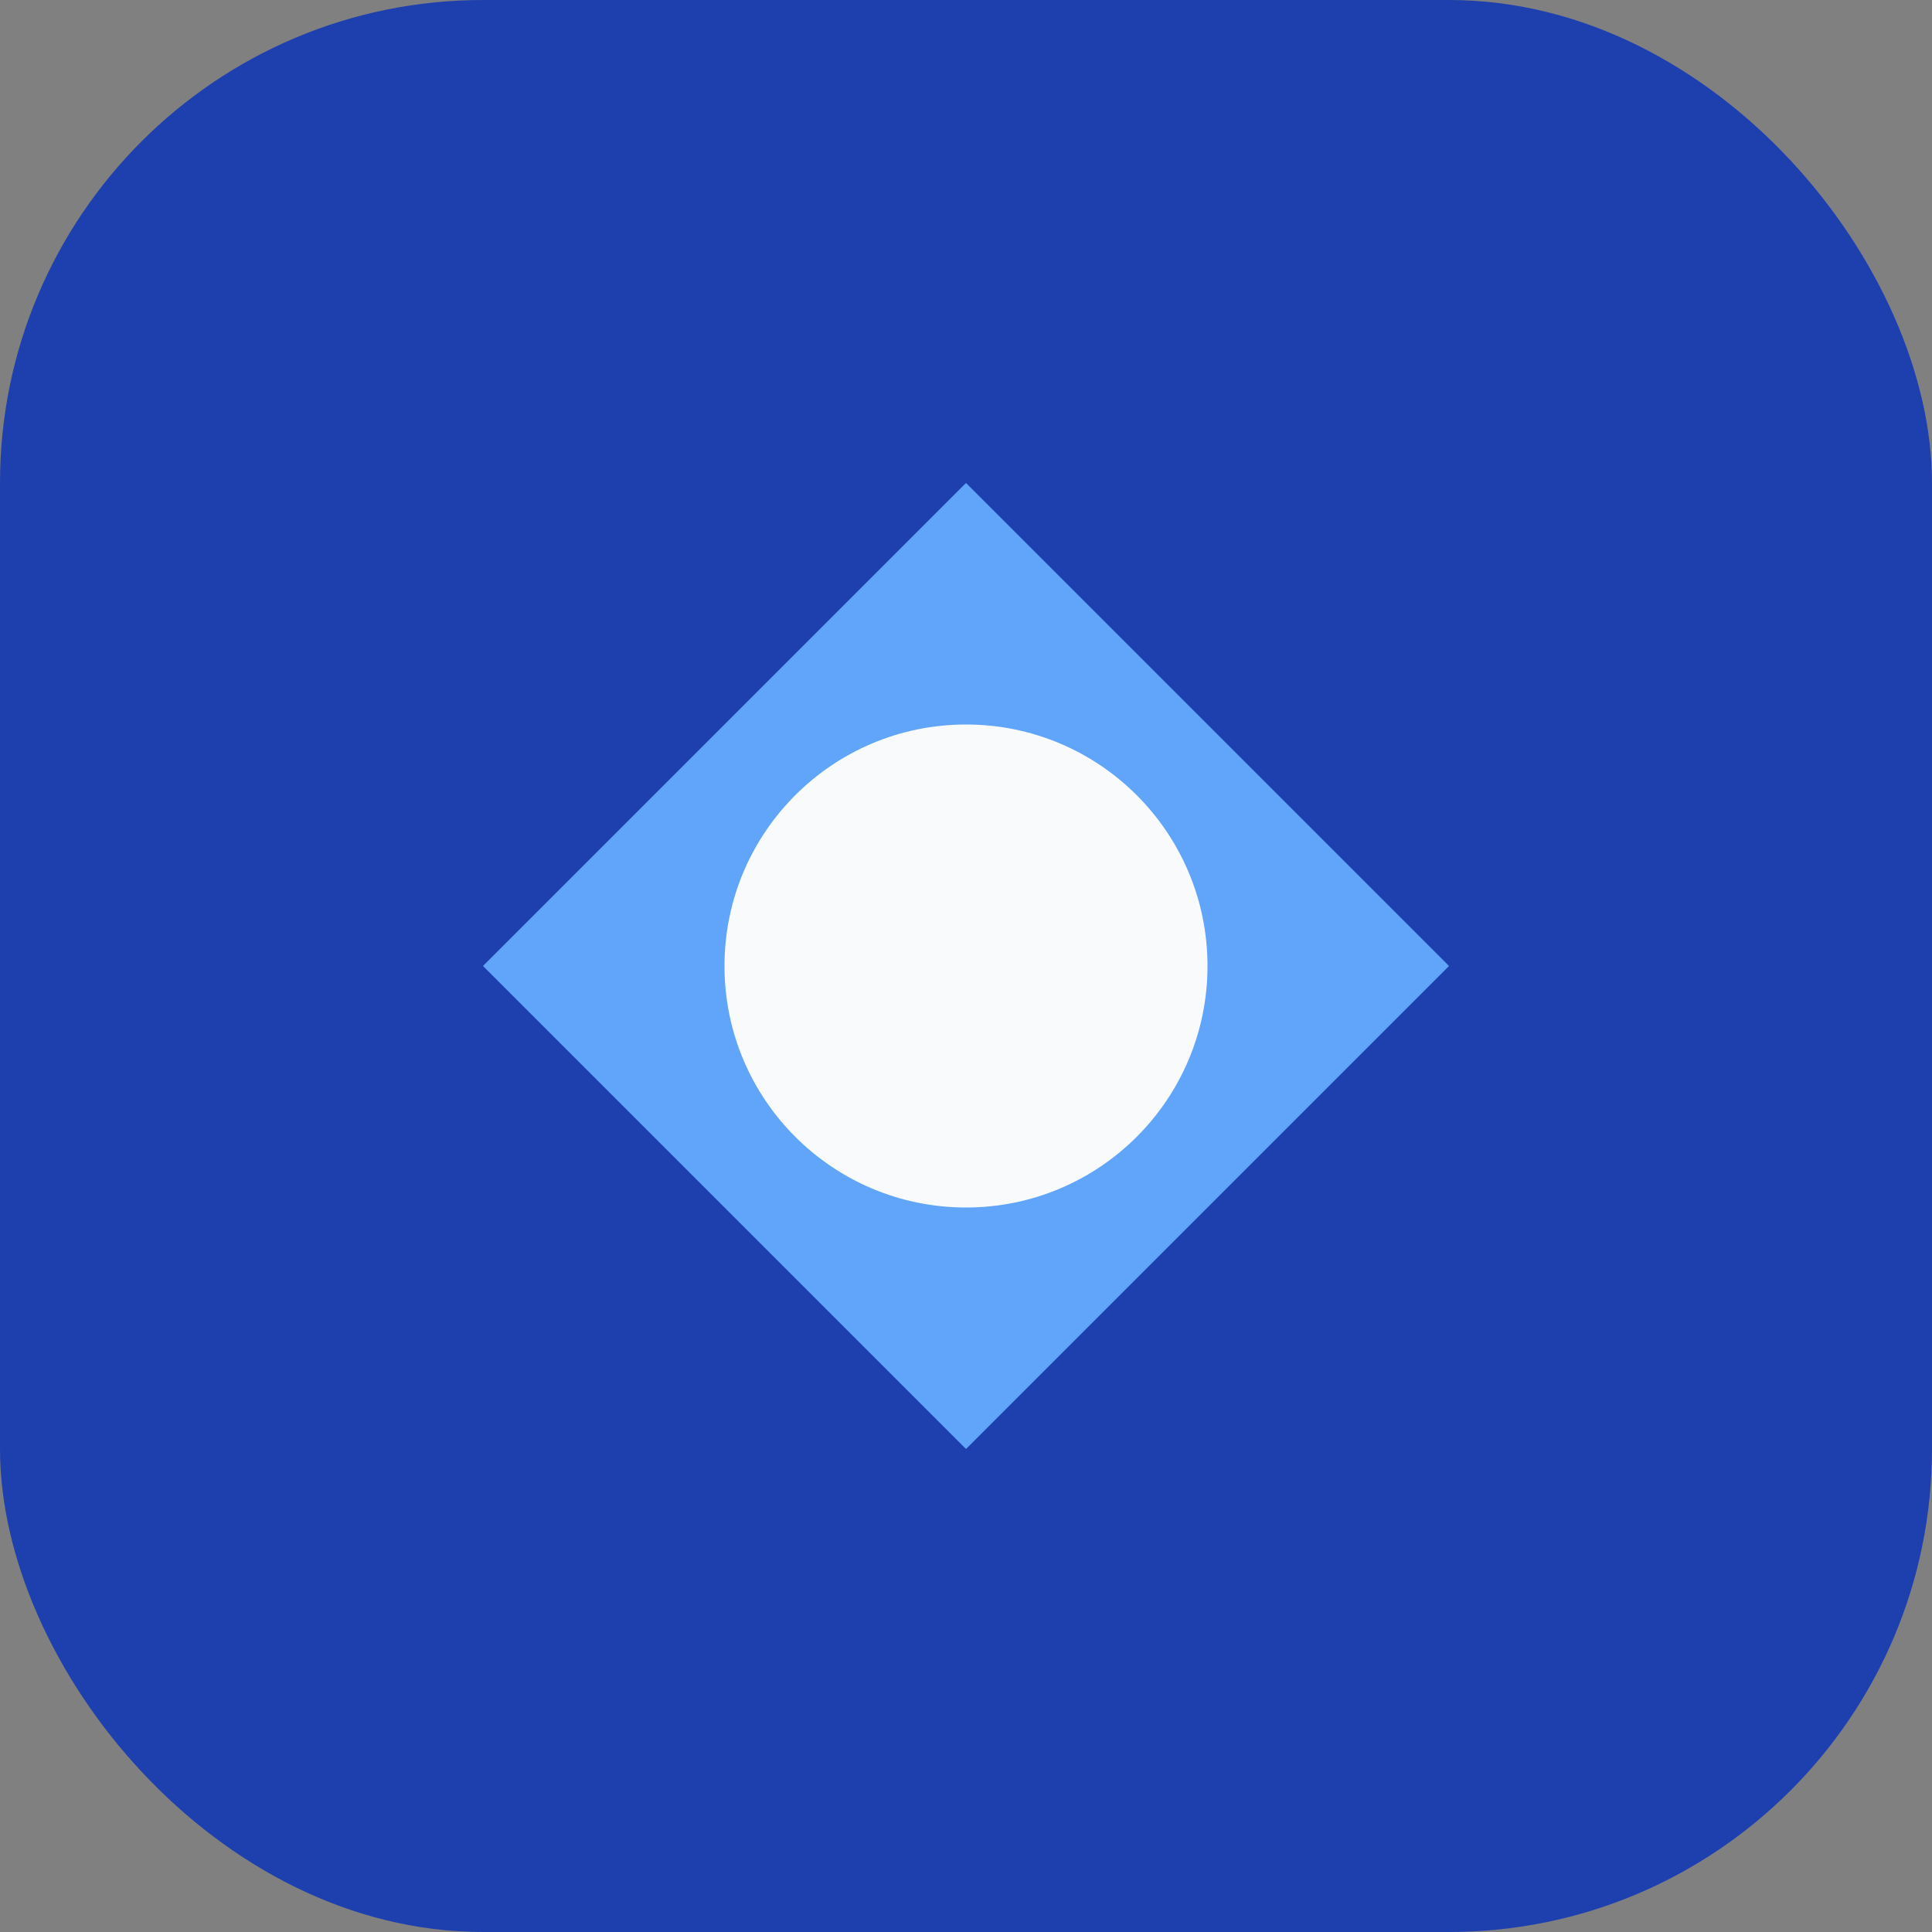
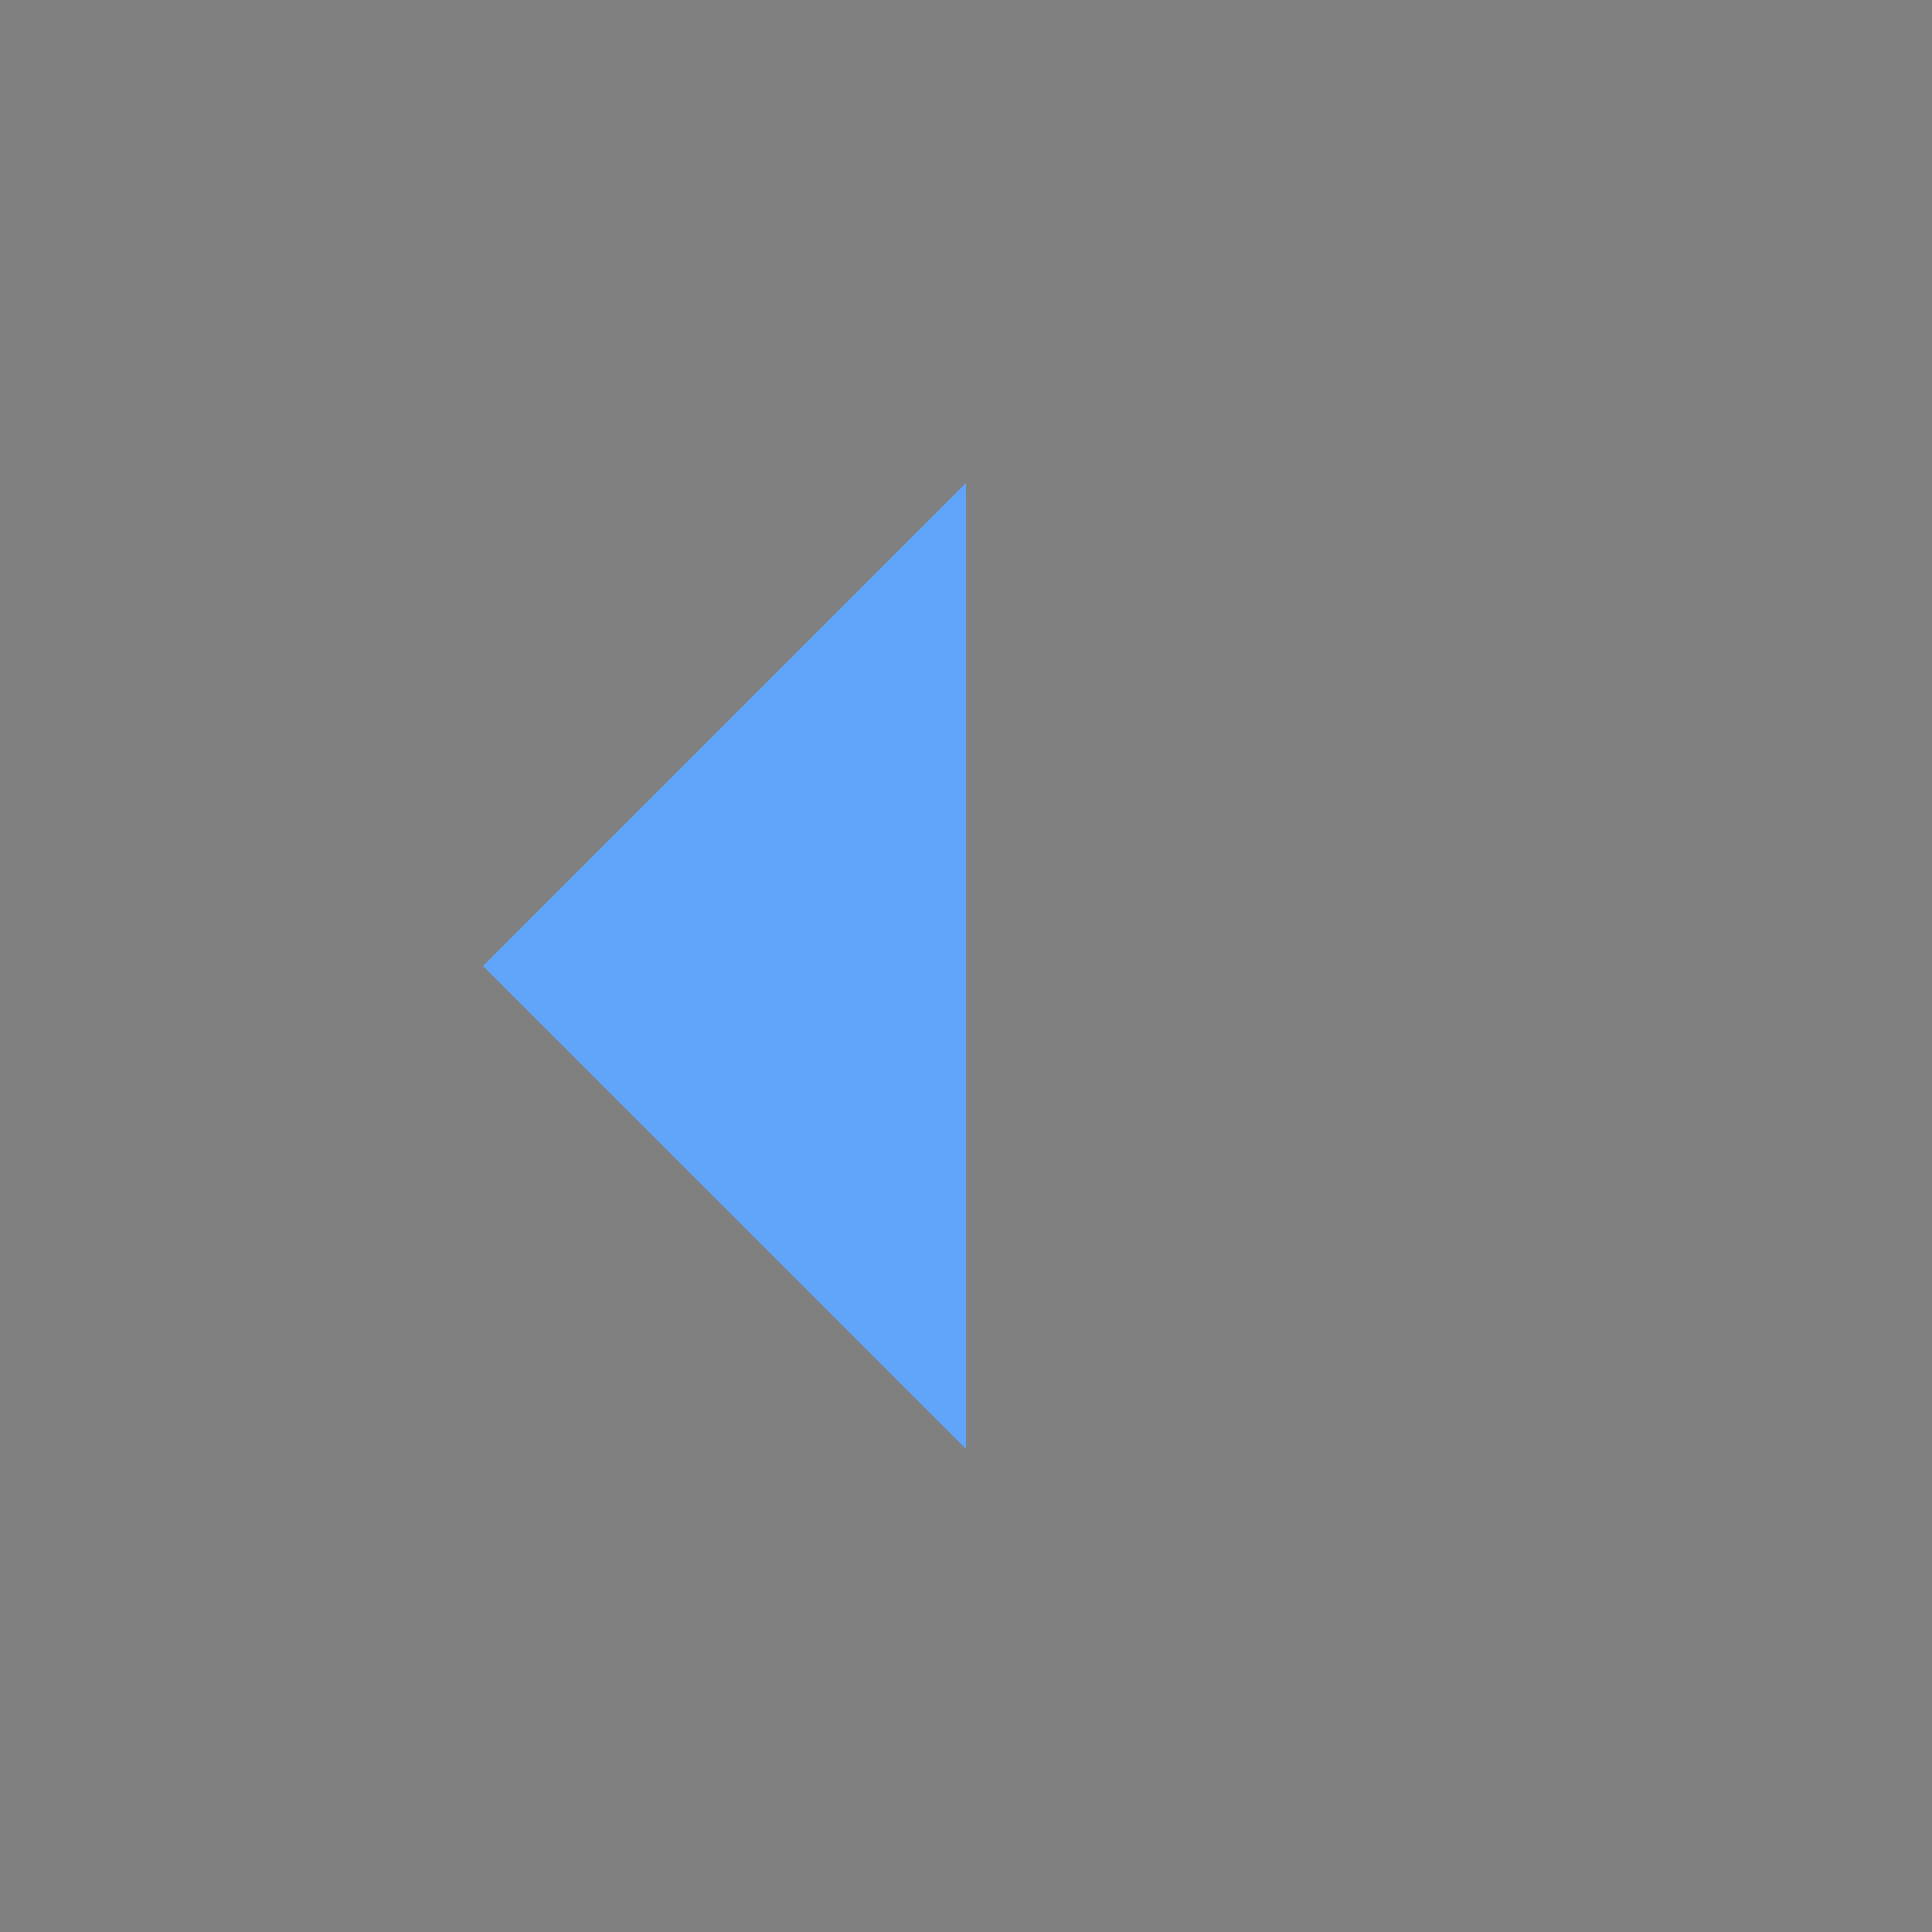
<svg xmlns="http://www.w3.org/2000/svg" width="32" height="32" viewBox="0 0 32 32" fill="none">
  <rect x="0" y="0" width="32" height="32" fill="#808080" stroke="none" />
-   <rect width="32" height="32" rx="8" fill="#1E40AF" />
-   <path d="M8 16L16 8L24 16L16 24L8 16Z" fill="#60A5FA" />
-   <circle cx="16" cy="16" r="4" fill="#F8FAFC" />
+   <path d="M8 16L16 8L16 24L8 16Z" fill="#60A5FA" />
</svg>